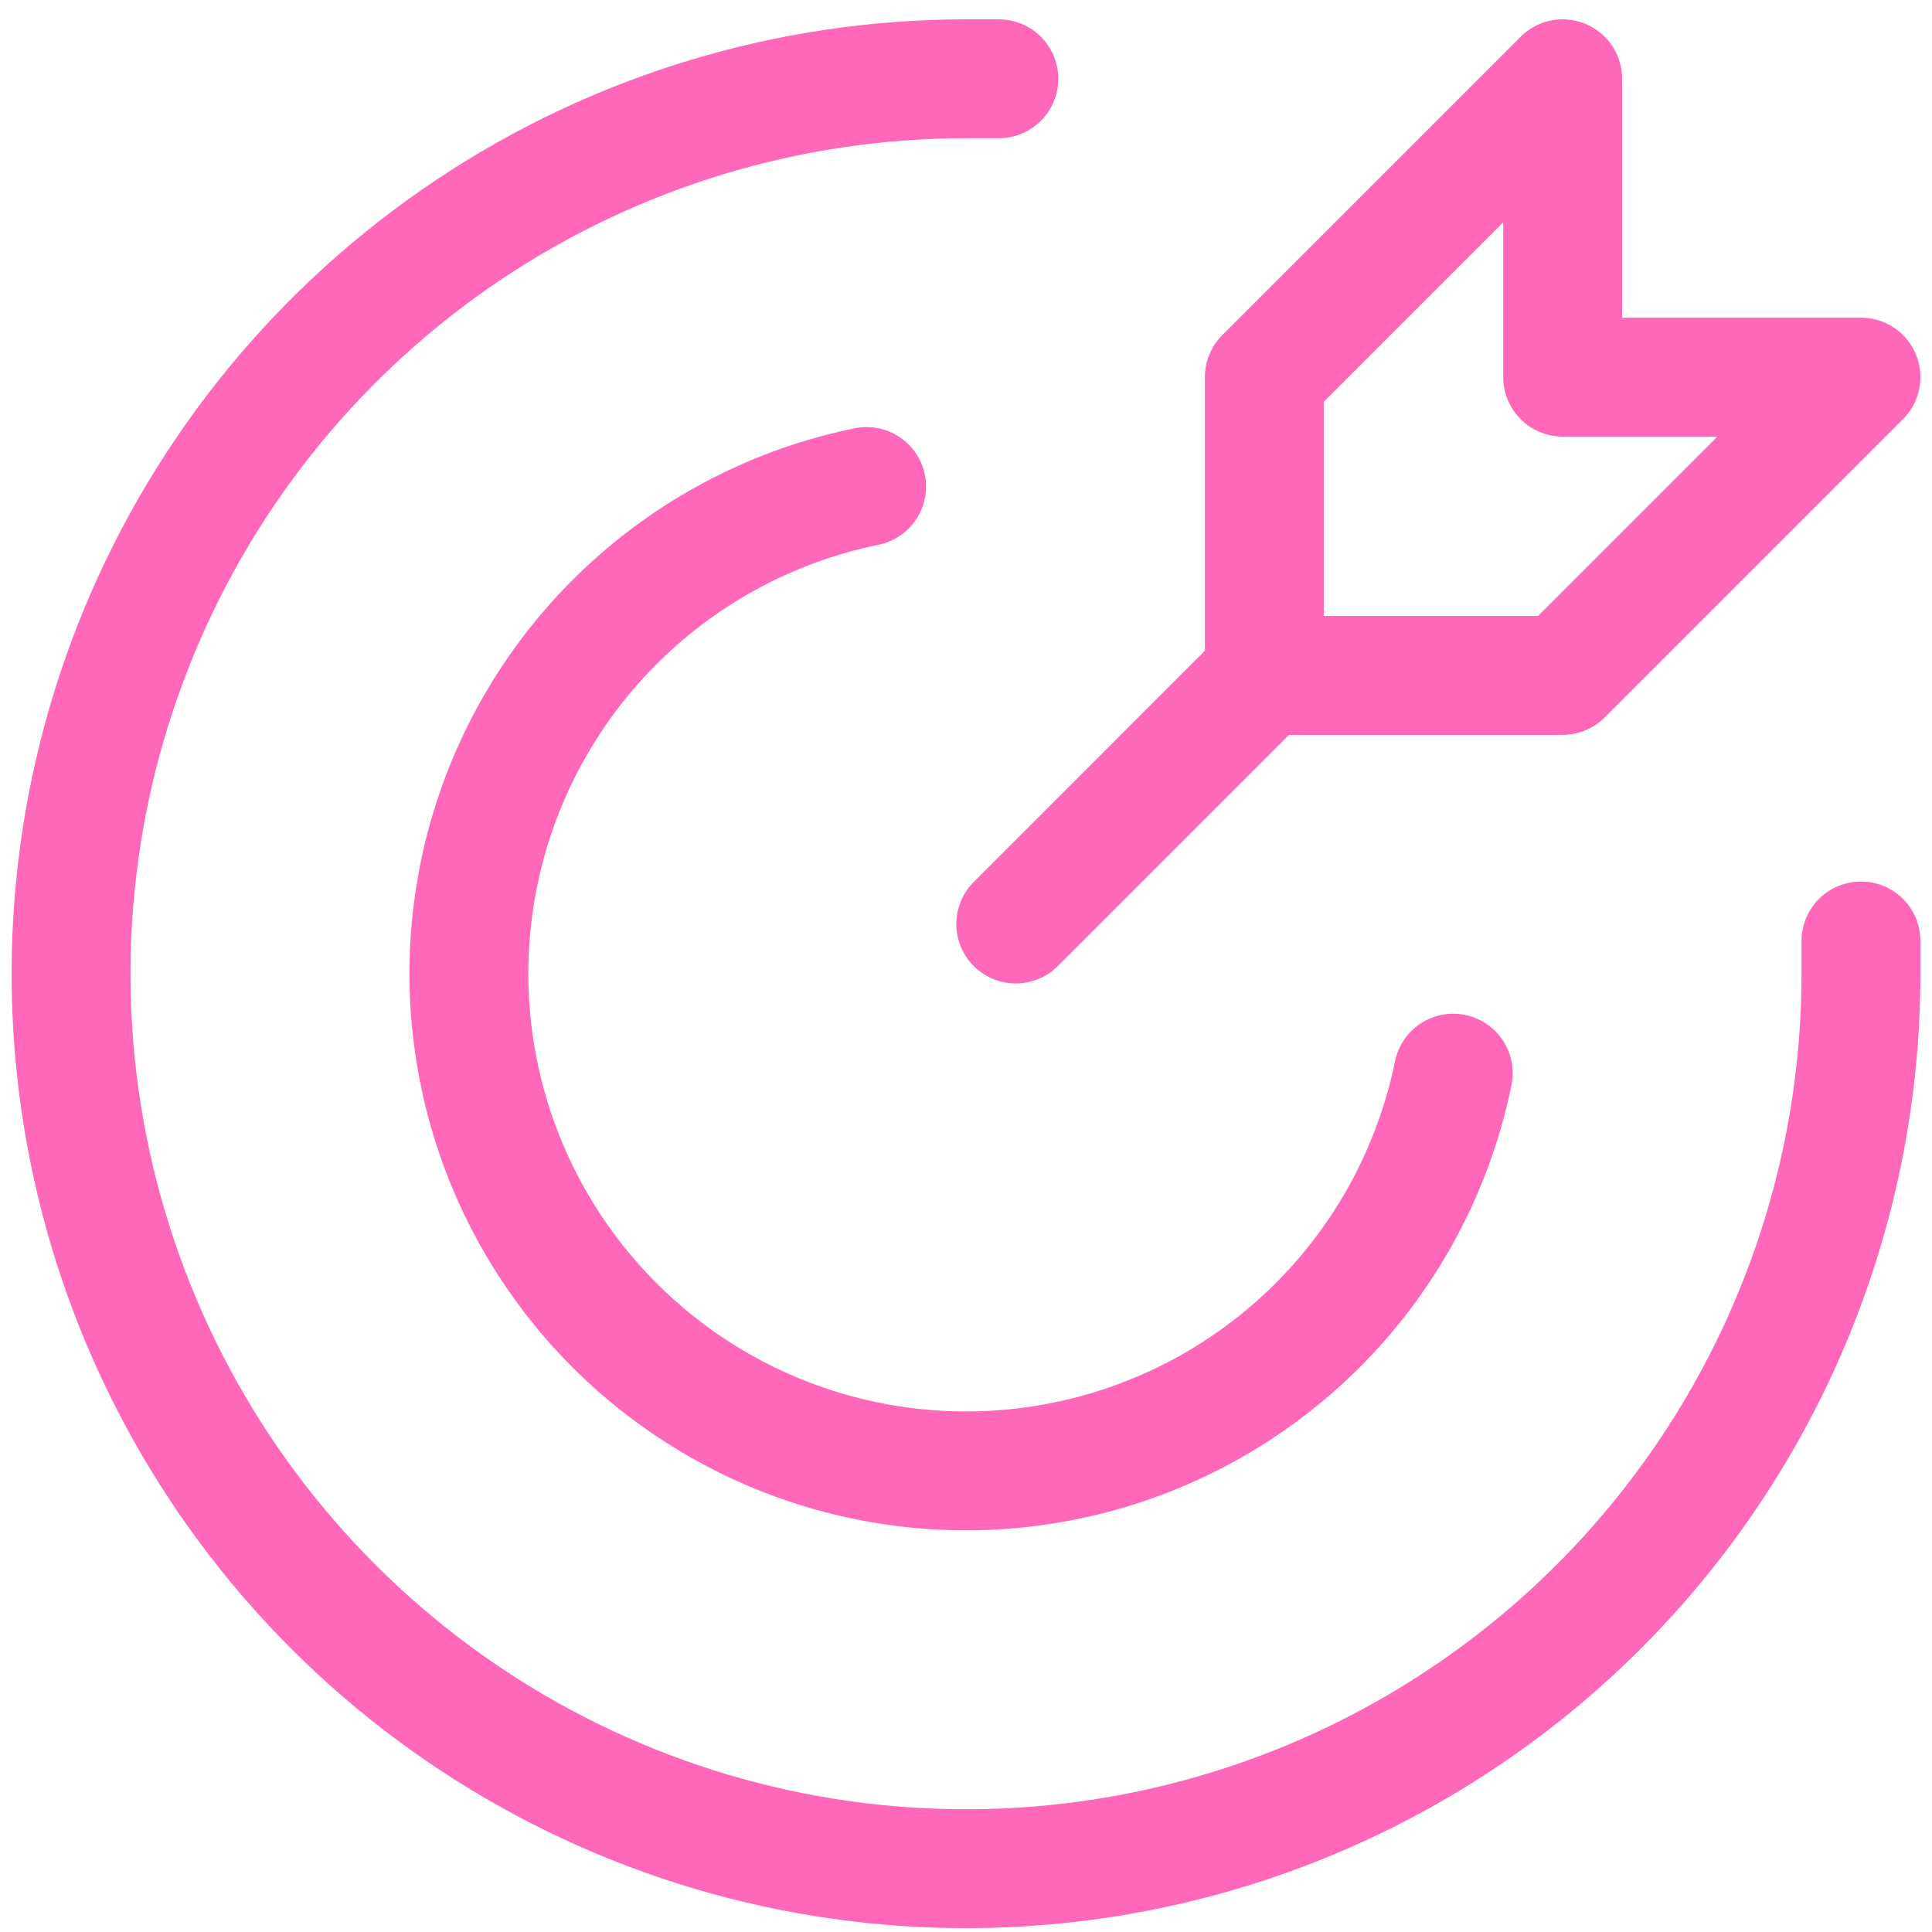
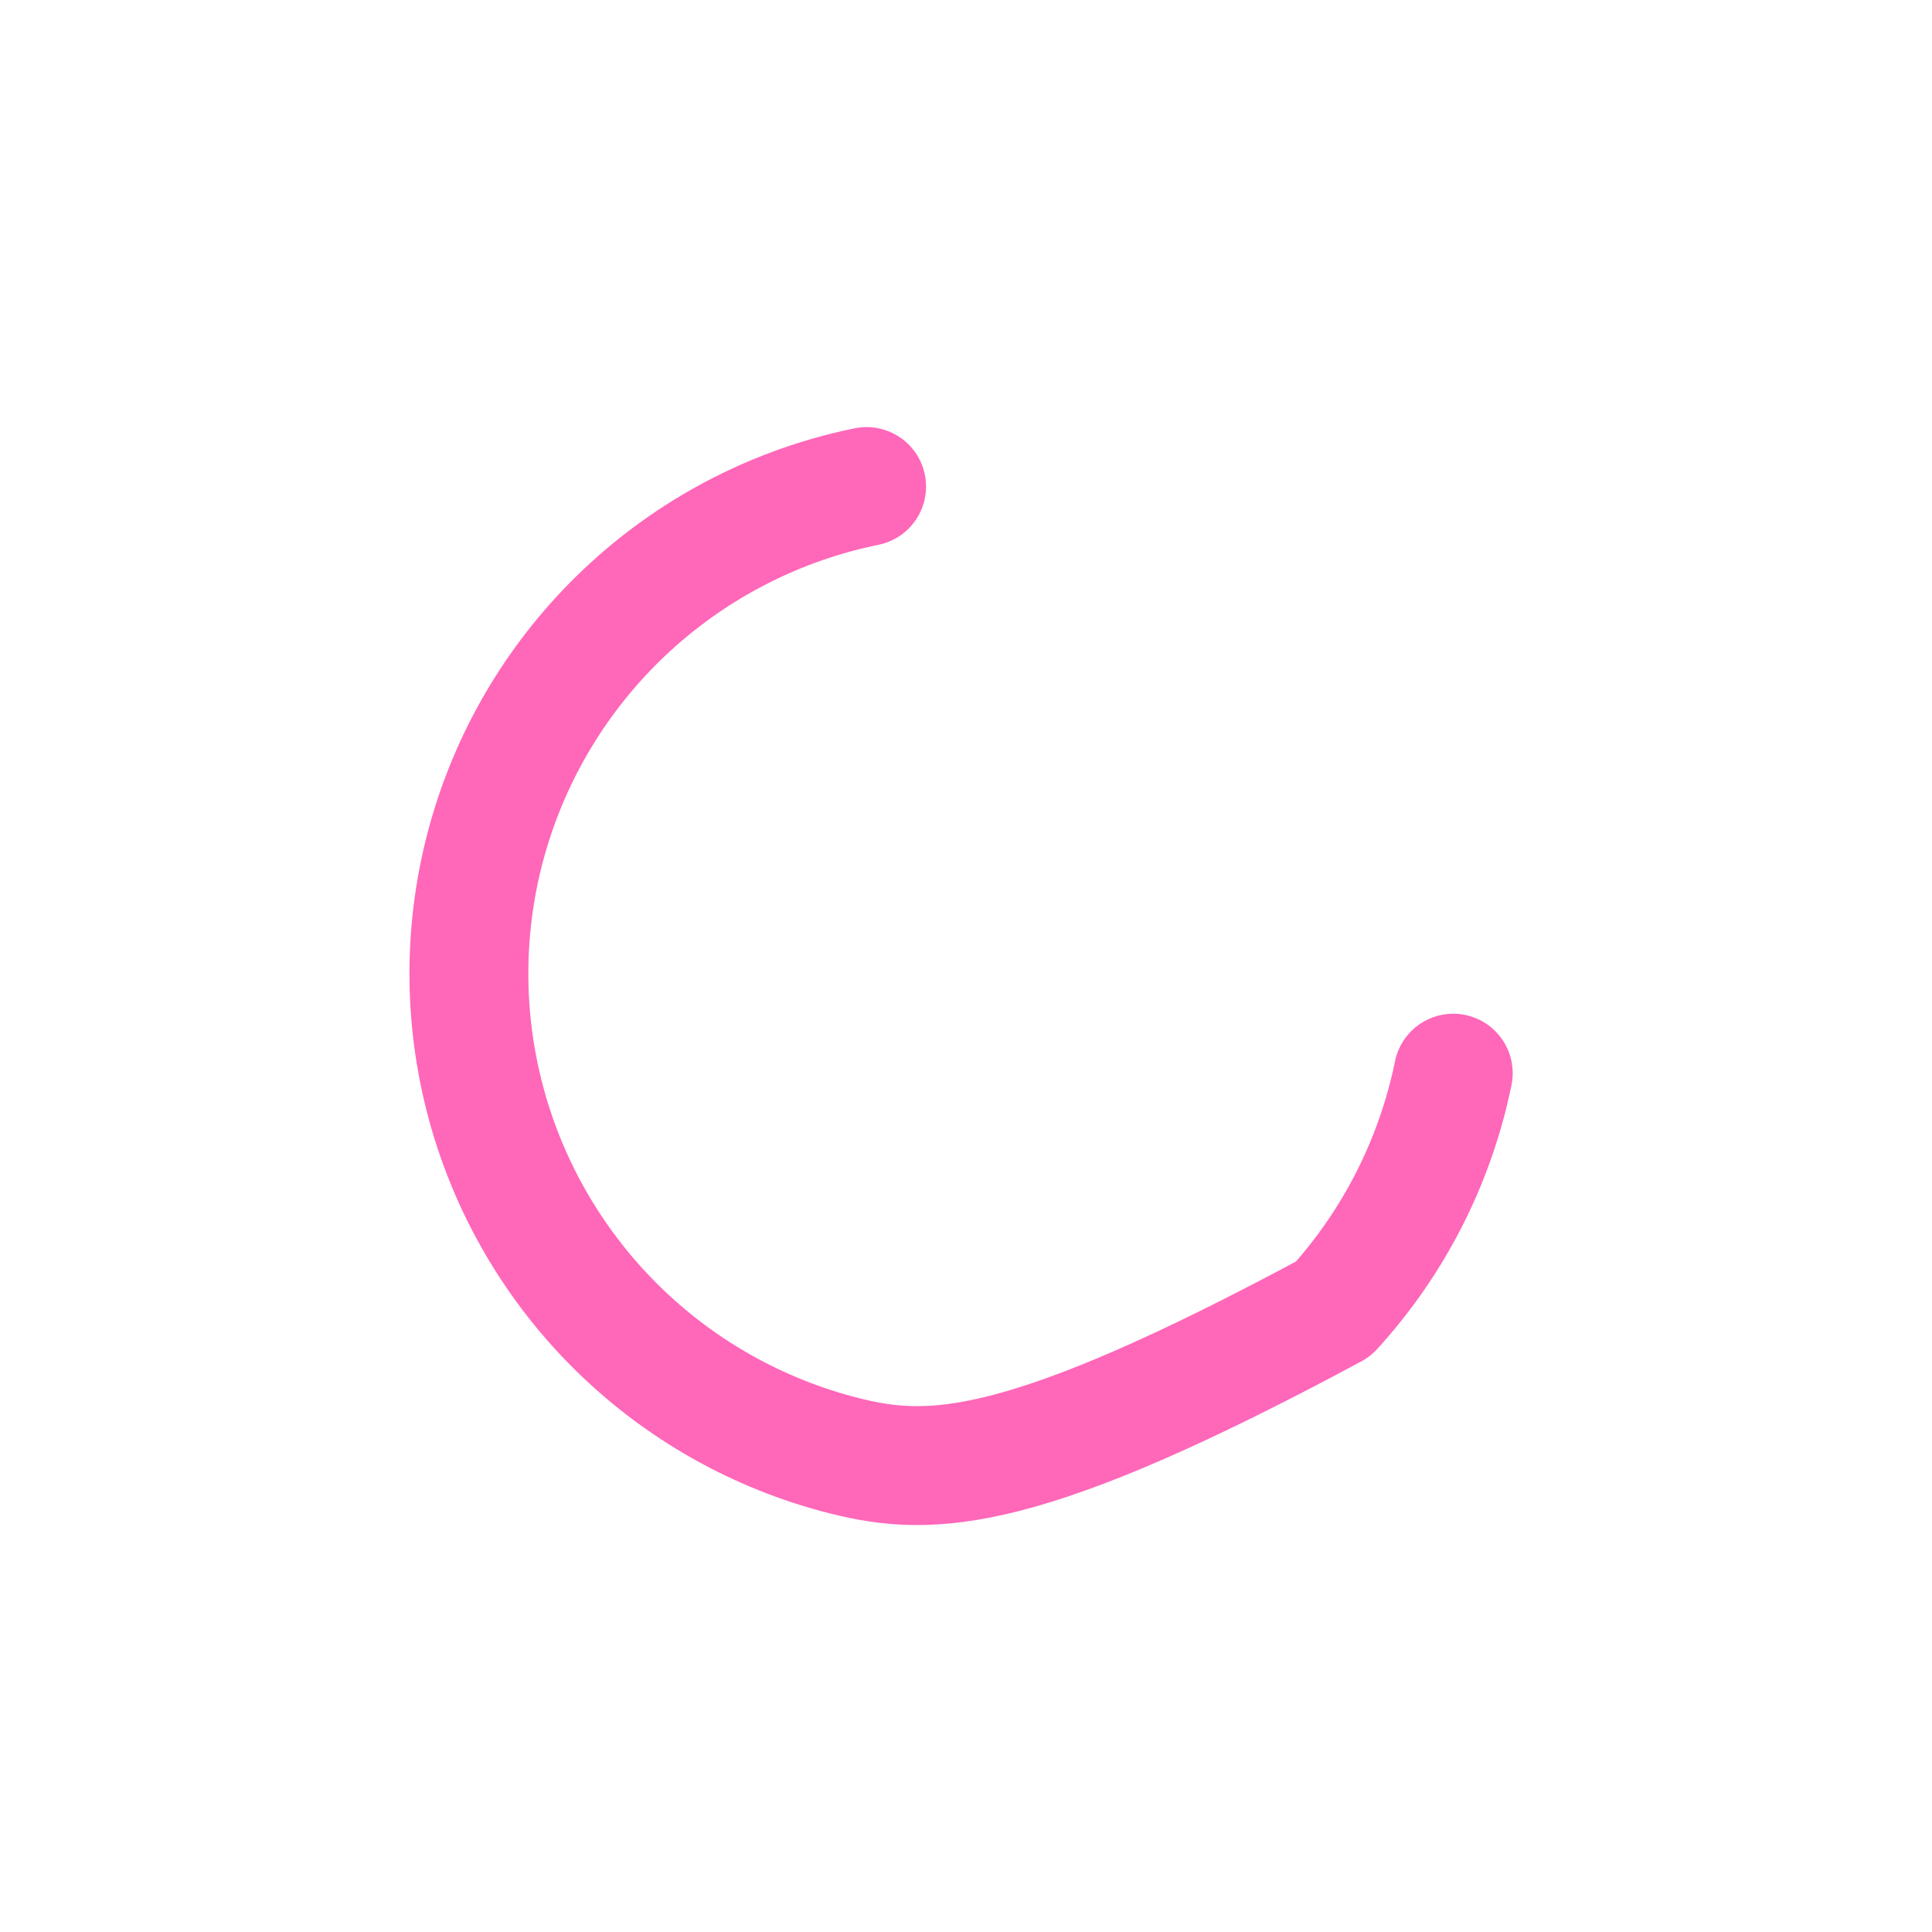
<svg xmlns="http://www.w3.org/2000/svg" width="65" height="65" viewBox="0 0 65 65" fill="none">
-   <path d="M42.537 22.724L34.174 31.088M42.537 22.724V12.688L52.574 2.651V12.688H62.61L52.574 22.724H42.537Z" stroke="#FF67B9" stroke-width="4" stroke-linecap="round" stroke-linejoin="round" />
-   <path d="M33.605 2.651H32.5C26.545 2.651 20.724 4.417 15.772 7.726C10.821 11.034 6.962 15.737 4.683 21.239C2.404 26.74 1.807 32.794 2.969 38.635C4.131 44.476 6.999 49.841 11.21 54.052C15.42 58.263 20.785 61.13 26.626 62.292C32.467 63.454 38.521 62.858 44.023 60.579C49.525 58.3 54.227 54.441 57.535 49.489C60.844 44.538 62.61 38.716 62.61 32.761V31.658" stroke="#FF67B9" stroke-width="4" stroke-linecap="round" stroke-linejoin="round" />
-   <path d="M48.893 36.106C48.288 39.067 46.893 41.809 44.855 44.04C42.817 46.271 40.212 47.909 37.318 48.778C34.424 49.648 31.349 49.718 28.418 48.98C25.488 48.242 22.812 46.724 20.675 44.587C18.538 42.45 17.02 39.774 16.282 36.844C15.544 33.913 15.614 30.837 16.483 27.943C17.353 25.049 18.991 22.445 21.222 20.407C23.453 18.369 26.195 16.973 29.156 16.369" stroke="#FF67B9" stroke-width="4" stroke-linecap="round" stroke-linejoin="round" />
+   <path d="M48.893 36.106C48.288 39.067 46.893 41.809 44.855 44.04C34.424 49.648 31.349 49.718 28.418 48.98C25.488 48.242 22.812 46.724 20.675 44.587C18.538 42.45 17.02 39.774 16.282 36.844C15.544 33.913 15.614 30.837 16.483 27.943C17.353 25.049 18.991 22.445 21.222 20.407C23.453 18.369 26.195 16.973 29.156 16.369" stroke="#FF67B9" stroke-width="4" stroke-linecap="round" stroke-linejoin="round" />
</svg>